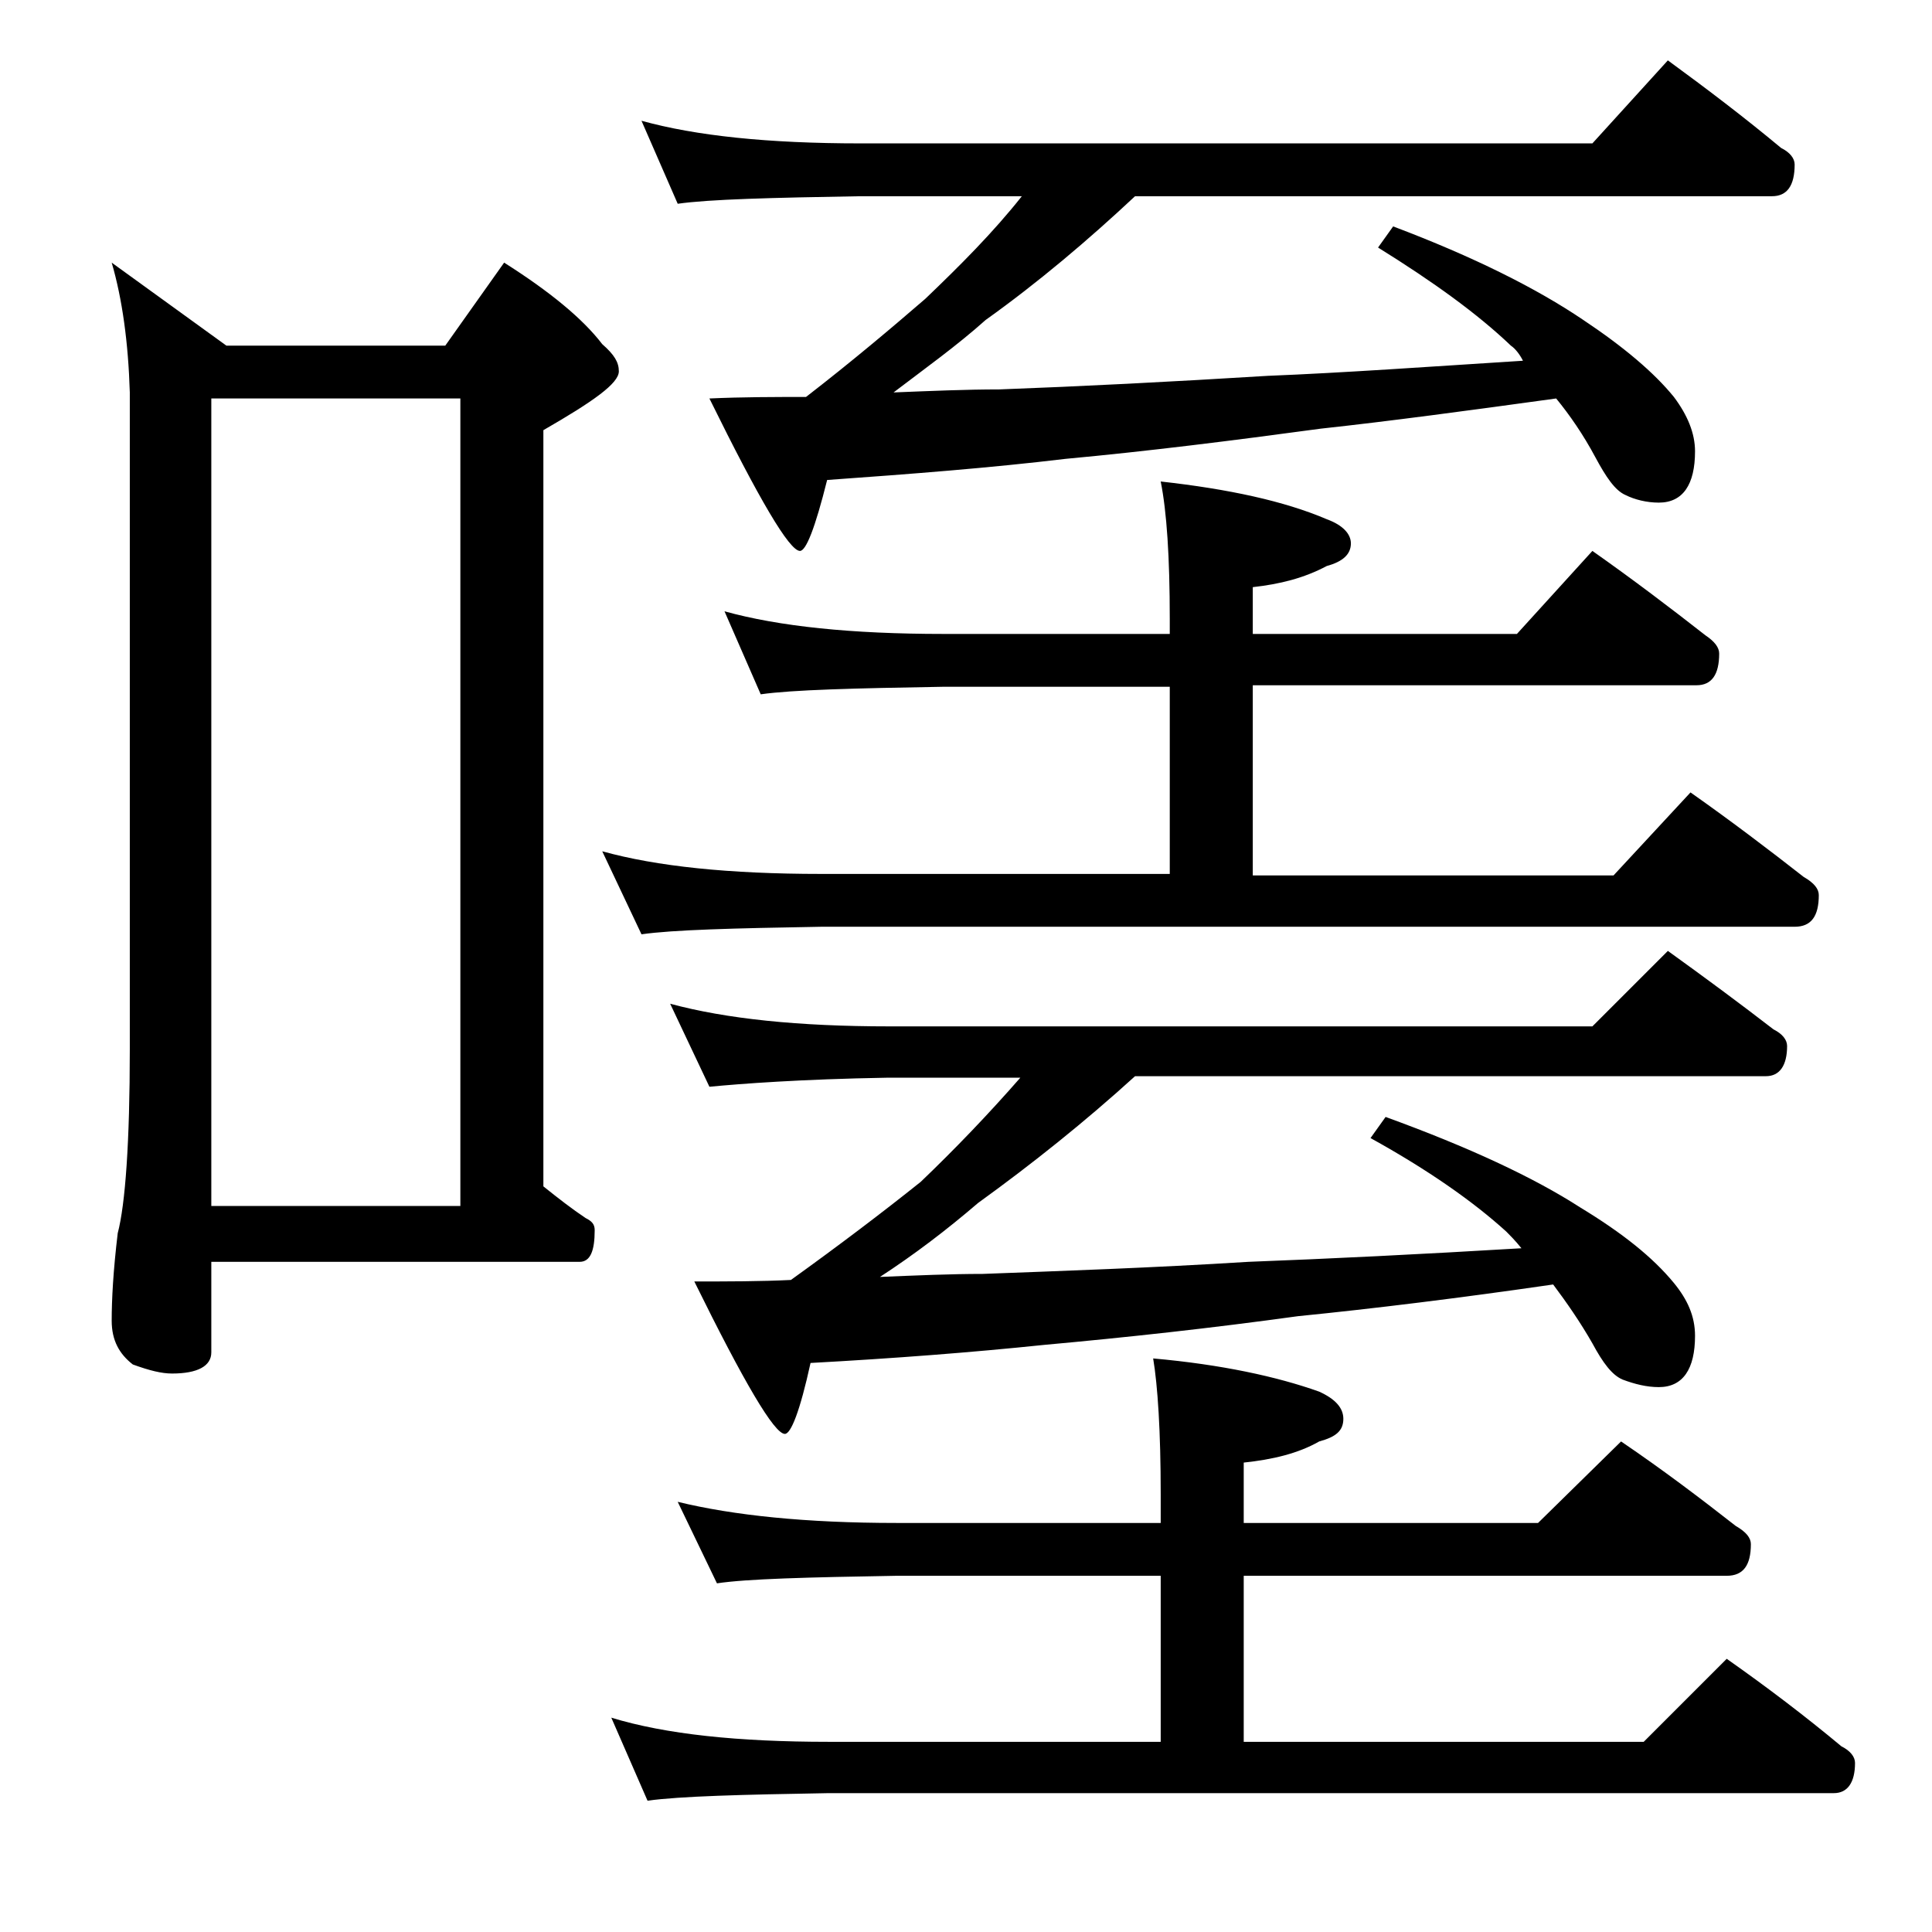
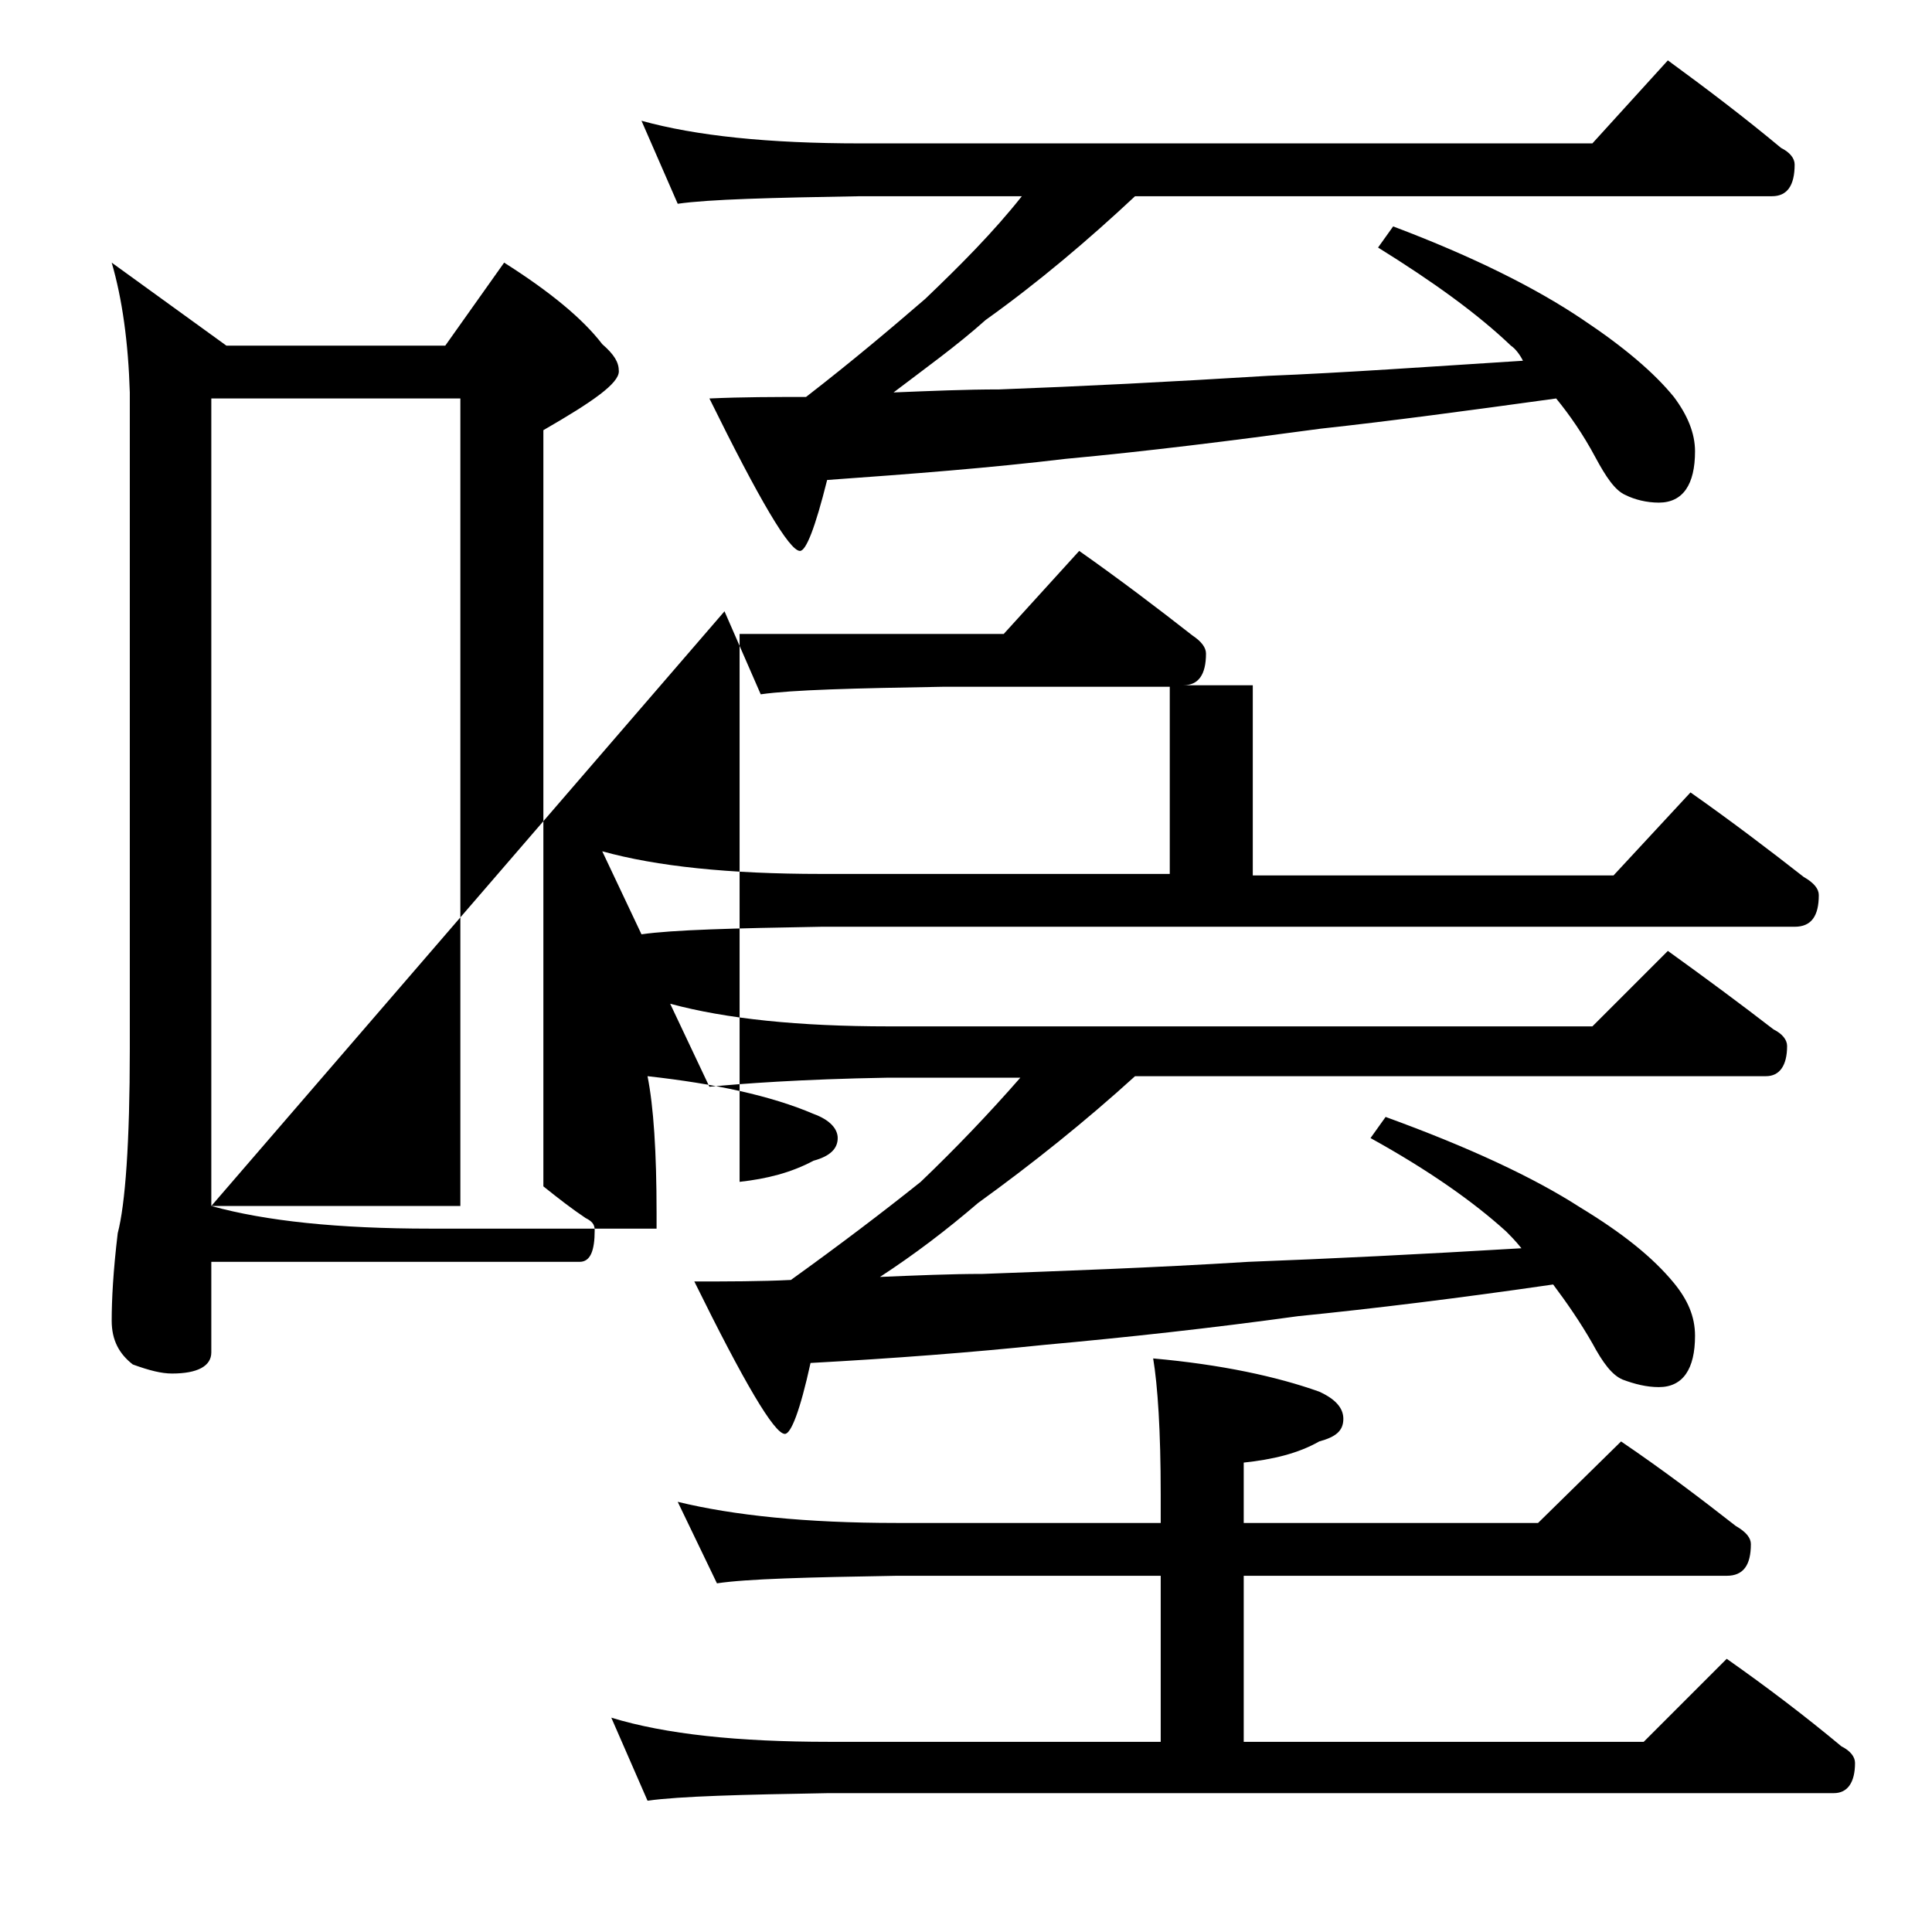
<svg xmlns="http://www.w3.org/2000/svg" version="1.1" id="Layer_1" x="0px" y="0px" viewBox="0 0 128 128" enable-background="new 0 0 128 128" xml:space="preserve">
-   <path d="M7.4,17.4l7.6,5.5h14.5l3.9-5.5c3,1.9,5.2,3.7,6.5,5.4c0.8,0.7,1.1,1.2,1.1,1.8c0,0.8-1.7,2-5,3.9v50.1  c1,0.8,1.9,1.5,2.8,2.1c0.4,0.2,0.6,0.4,0.6,0.8c0,1.4-0.3,2.1-1,2.1H14v6c0,0.9-0.9,1.4-2.6,1.4c-0.7,0-1.5-0.2-2.6-0.6  c-0.9-0.7-1.4-1.6-1.4-2.9c0-1.4,0.1-3.3,0.4-5.8c0.5-1.9,0.8-6,0.8-12.2V26C8.5,22.7,8.1,19.8,7.4,17.4z M14,79.9h16.5V26.4H14  V79.9z M48,40.5c3.6,1,8.4,1.5,14.5,1.5h15v-1c0-4.1-0.2-7.1-0.6-9.1c4.5,0.5,8.2,1.3,11,2.5c1.1,0.4,1.6,1,1.6,1.6  c0,0.7-0.5,1.2-1.6,1.5c-1.5,0.8-3.1,1.2-4.9,1.4V42h17.5l5-5.5c2.7,1.9,5.2,3.8,7.5,5.6c0.6,0.4,0.9,0.8,0.9,1.2  c0,1.4-0.5,2.1-1.5,2.1H83V58h23.9l5.1-5.5c2.7,1.9,5.2,3.8,7.5,5.6c0.7,0.4,1,0.8,1,1.2c0,1.4-0.5,2.1-1.6,2.1H54.4  c-5.8,0.1-9.8,0.2-11.9,0.5l-2.6-5.5c3.6,1,8.4,1.5,14.5,1.5h23.1V45.5h-15c-5.9,0.1-10,0.2-12.1,0.5L48,40.5z M44.9,99.5  c3.7,0.9,8.5,1.4,14.5,1.4h17.5V99c0-4.2-0.2-7.2-0.5-9c4.5,0.4,8.2,1.2,11,2.2c1.1,0.5,1.6,1.1,1.6,1.8c0,0.8-0.5,1.2-1.6,1.5  c-1.4,0.8-3.1,1.2-5,1.4v4h19.5l5.5-5.4c2.8,1.9,5.3,3.8,7.6,5.6c0.7,0.4,1,0.8,1,1.2c0,1.4-0.5,2.1-1.6,2.1h-32v11h26.5l5.5-5.5  c2.7,1.9,5.2,3.8,7.6,5.8c0.6,0.3,0.9,0.7,0.9,1.1c0,1.3-0.5,2-1.4,2H54.9c-5.8,0.1-9.8,0.2-12,0.5l-2.4-5.5  c3.6,1.1,8.4,1.6,14.4,1.6h22v-11H59.4c-5.9,0.1-9.9,0.2-11.9,0.5L44.9,99.5z M42.5,8c3.6,1,8.4,1.5,14.5,1.5h48.5l5-5.5  c2.6,1.9,5.1,3.8,7.5,5.8c0.6,0.3,0.9,0.7,0.9,1.1c0,1.4-0.5,2.1-1.5,2.1H75.2c-3.1,2.9-6.4,5.7-9.9,8.2c-1.9,1.7-4,3.2-6.1,4.8  c2.5-0.1,4.8-0.2,7-0.2c5.4-0.2,11.3-0.5,17.8-0.9c5-0.2,10.6-0.6,16.9-1c-0.2-0.4-0.5-0.8-0.8-1c-2.2-2.1-5.1-4.2-8.8-6.5l1-1.4  c5.3,2,9.5,4.1,12.6,6.2c2.7,1.8,4.7,3.5,6,5.1c0.9,1.2,1.4,2.4,1.4,3.6c0,2.2-0.8,3.4-2.4,3.4c-0.8,0-1.6-0.2-2.2-0.5  c-0.7-0.3-1.3-1.2-2-2.5c-0.8-1.5-1.7-2.8-2.6-3.9c-5.8,0.8-11,1.5-15.6,2c-5.9,0.8-11.5,1.5-16.9,2c-5,0.6-10.2,1-15.8,1.4  C54,35,53.4,36.5,53,36.5c-0.7,0-2.7-3.4-6-10.1c2.2-0.1,4.3-0.1,6.4-0.1c3.1-2.4,5.7-4.6,7.9-6.5c2.3-2.2,4.5-4.4,6.4-6.8H57  c-5.9,0.1-10,0.2-12.1,0.5L42.5,8z M44.4,66.5c3.7,1,8.5,1.5,14.5,1.5h46.6l5-5c2.5,1.8,4.8,3.5,7,5.2c0.6,0.3,0.9,0.7,0.9,1.1  c0,1.3-0.5,2-1.4,2H75.2c-3.3,3-6.8,5.8-10.4,8.4c-2.1,1.8-4.2,3.4-6.5,4.9c2.4-0.1,4.7-0.2,6.8-0.2c5.3-0.2,11.2-0.4,17.6-0.8  c5.3-0.2,11.4-0.5,18.1-0.9c-0.4-0.5-0.8-0.9-1-1.1c-2.2-2-5.2-4.1-9-6.2l1-1.4c5.5,2,9.8,4,12.9,6c2.8,1.7,4.8,3.3,6.2,5  c0.9,1.1,1.4,2.2,1.4,3.5c0,2.2-0.8,3.4-2.4,3.4c-0.8,0-1.6-0.2-2.4-0.5c-0.7-0.3-1.3-1.1-2-2.4c-0.8-1.4-1.7-2.7-2.6-3.9  c-6.2,0.9-11.9,1.6-16.9,2.1c-5.8,0.8-11.3,1.4-16.8,1.9c-4.8,0.5-10,0.9-15.5,1.2C53,93.5,52.4,95,52,95c-0.7,0-2.7-3.4-6-10.1  c2.2,0,4.4,0,6.4-0.1c3.2-2.3,6.1-4.5,8.6-6.5c2.3-2.2,4.5-4.5,6.6-6.9h-8.8C53,71.5,49.1,71.8,47,72L44.4,66.5z" />
+   <path d="M7.4,17.4l7.6,5.5h14.5l3.9-5.5c3,1.9,5.2,3.7,6.5,5.4c0.8,0.7,1.1,1.2,1.1,1.8c0,0.8-1.7,2-5,3.9v50.1  c1,0.8,1.9,1.5,2.8,2.1c0.4,0.2,0.6,0.4,0.6,0.8c0,1.4-0.3,2.1-1,2.1H14v6c0,0.9-0.9,1.4-2.6,1.4c-0.7,0-1.5-0.2-2.6-0.6  c-0.9-0.7-1.4-1.6-1.4-2.9c0-1.4,0.1-3.3,0.4-5.8c0.5-1.9,0.8-6,0.8-12.2V26C8.5,22.7,8.1,19.8,7.4,17.4z M14,79.9h16.5V26.4H14  V79.9z c3.6,1,8.4,1.5,14.5,1.5h15v-1c0-4.1-0.2-7.1-0.6-9.1c4.5,0.5,8.2,1.3,11,2.5c1.1,0.4,1.6,1,1.6,1.6  c0,0.7-0.5,1.2-1.6,1.5c-1.5,0.8-3.1,1.2-4.9,1.4V42h17.5l5-5.5c2.7,1.9,5.2,3.8,7.5,5.6c0.6,0.4,0.9,0.8,0.9,1.2  c0,1.4-0.5,2.1-1.5,2.1H83V58h23.9l5.1-5.5c2.7,1.9,5.2,3.8,7.5,5.6c0.7,0.4,1,0.8,1,1.2c0,1.4-0.5,2.1-1.6,2.1H54.4  c-5.8,0.1-9.8,0.2-11.9,0.5l-2.6-5.5c3.6,1,8.4,1.5,14.5,1.5h23.1V45.5h-15c-5.9,0.1-10,0.2-12.1,0.5L48,40.5z M44.9,99.5  c3.7,0.9,8.5,1.4,14.5,1.4h17.5V99c0-4.2-0.2-7.2-0.5-9c4.5,0.4,8.2,1.2,11,2.2c1.1,0.5,1.6,1.1,1.6,1.8c0,0.8-0.5,1.2-1.6,1.5  c-1.4,0.8-3.1,1.2-5,1.4v4h19.5l5.5-5.4c2.8,1.9,5.3,3.8,7.6,5.6c0.7,0.4,1,0.8,1,1.2c0,1.4-0.5,2.1-1.6,2.1h-32v11h26.5l5.5-5.5  c2.7,1.9,5.2,3.8,7.6,5.8c0.6,0.3,0.9,0.7,0.9,1.1c0,1.3-0.5,2-1.4,2H54.9c-5.8,0.1-9.8,0.2-12,0.5l-2.4-5.5  c3.6,1.1,8.4,1.6,14.4,1.6h22v-11H59.4c-5.9,0.1-9.9,0.2-11.9,0.5L44.9,99.5z M42.5,8c3.6,1,8.4,1.5,14.5,1.5h48.5l5-5.5  c2.6,1.9,5.1,3.8,7.5,5.8c0.6,0.3,0.9,0.7,0.9,1.1c0,1.4-0.5,2.1-1.5,2.1H75.2c-3.1,2.9-6.4,5.7-9.9,8.2c-1.9,1.7-4,3.2-6.1,4.8  c2.5-0.1,4.8-0.2,7-0.2c5.4-0.2,11.3-0.5,17.8-0.9c5-0.2,10.6-0.6,16.9-1c-0.2-0.4-0.5-0.8-0.8-1c-2.2-2.1-5.1-4.2-8.8-6.5l1-1.4  c5.3,2,9.5,4.1,12.6,6.2c2.7,1.8,4.7,3.5,6,5.1c0.9,1.2,1.4,2.4,1.4,3.6c0,2.2-0.8,3.4-2.4,3.4c-0.8,0-1.6-0.2-2.2-0.5  c-0.7-0.3-1.3-1.2-2-2.5c-0.8-1.5-1.7-2.8-2.6-3.9c-5.8,0.8-11,1.5-15.6,2c-5.9,0.8-11.5,1.5-16.9,2c-5,0.6-10.2,1-15.8,1.4  C54,35,53.4,36.5,53,36.5c-0.7,0-2.7-3.4-6-10.1c2.2-0.1,4.3-0.1,6.4-0.1c3.1-2.4,5.7-4.6,7.9-6.5c2.3-2.2,4.5-4.4,6.4-6.8H57  c-5.9,0.1-10,0.2-12.1,0.5L42.5,8z M44.4,66.5c3.7,1,8.5,1.5,14.5,1.5h46.6l5-5c2.5,1.8,4.8,3.5,7,5.2c0.6,0.3,0.9,0.7,0.9,1.1  c0,1.3-0.5,2-1.4,2H75.2c-3.3,3-6.8,5.8-10.4,8.4c-2.1,1.8-4.2,3.4-6.5,4.9c2.4-0.1,4.7-0.2,6.8-0.2c5.3-0.2,11.2-0.4,17.6-0.8  c5.3-0.2,11.4-0.5,18.1-0.9c-0.4-0.5-0.8-0.9-1-1.1c-2.2-2-5.2-4.1-9-6.2l1-1.4c5.5,2,9.8,4,12.9,6c2.8,1.7,4.8,3.3,6.2,5  c0.9,1.1,1.4,2.2,1.4,3.5c0,2.2-0.8,3.4-2.4,3.4c-0.8,0-1.6-0.2-2.4-0.5c-0.7-0.3-1.3-1.1-2-2.4c-0.8-1.4-1.7-2.7-2.6-3.9  c-6.2,0.9-11.9,1.6-16.9,2.1c-5.8,0.8-11.3,1.4-16.8,1.9c-4.8,0.5-10,0.9-15.5,1.2C53,93.5,52.4,95,52,95c-0.7,0-2.7-3.4-6-10.1  c2.2,0,4.4,0,6.4-0.1c3.2-2.3,6.1-4.5,8.6-6.5c2.3-2.2,4.5-4.5,6.6-6.9h-8.8C53,71.5,49.1,71.8,47,72L44.4,66.5z" />
</svg>